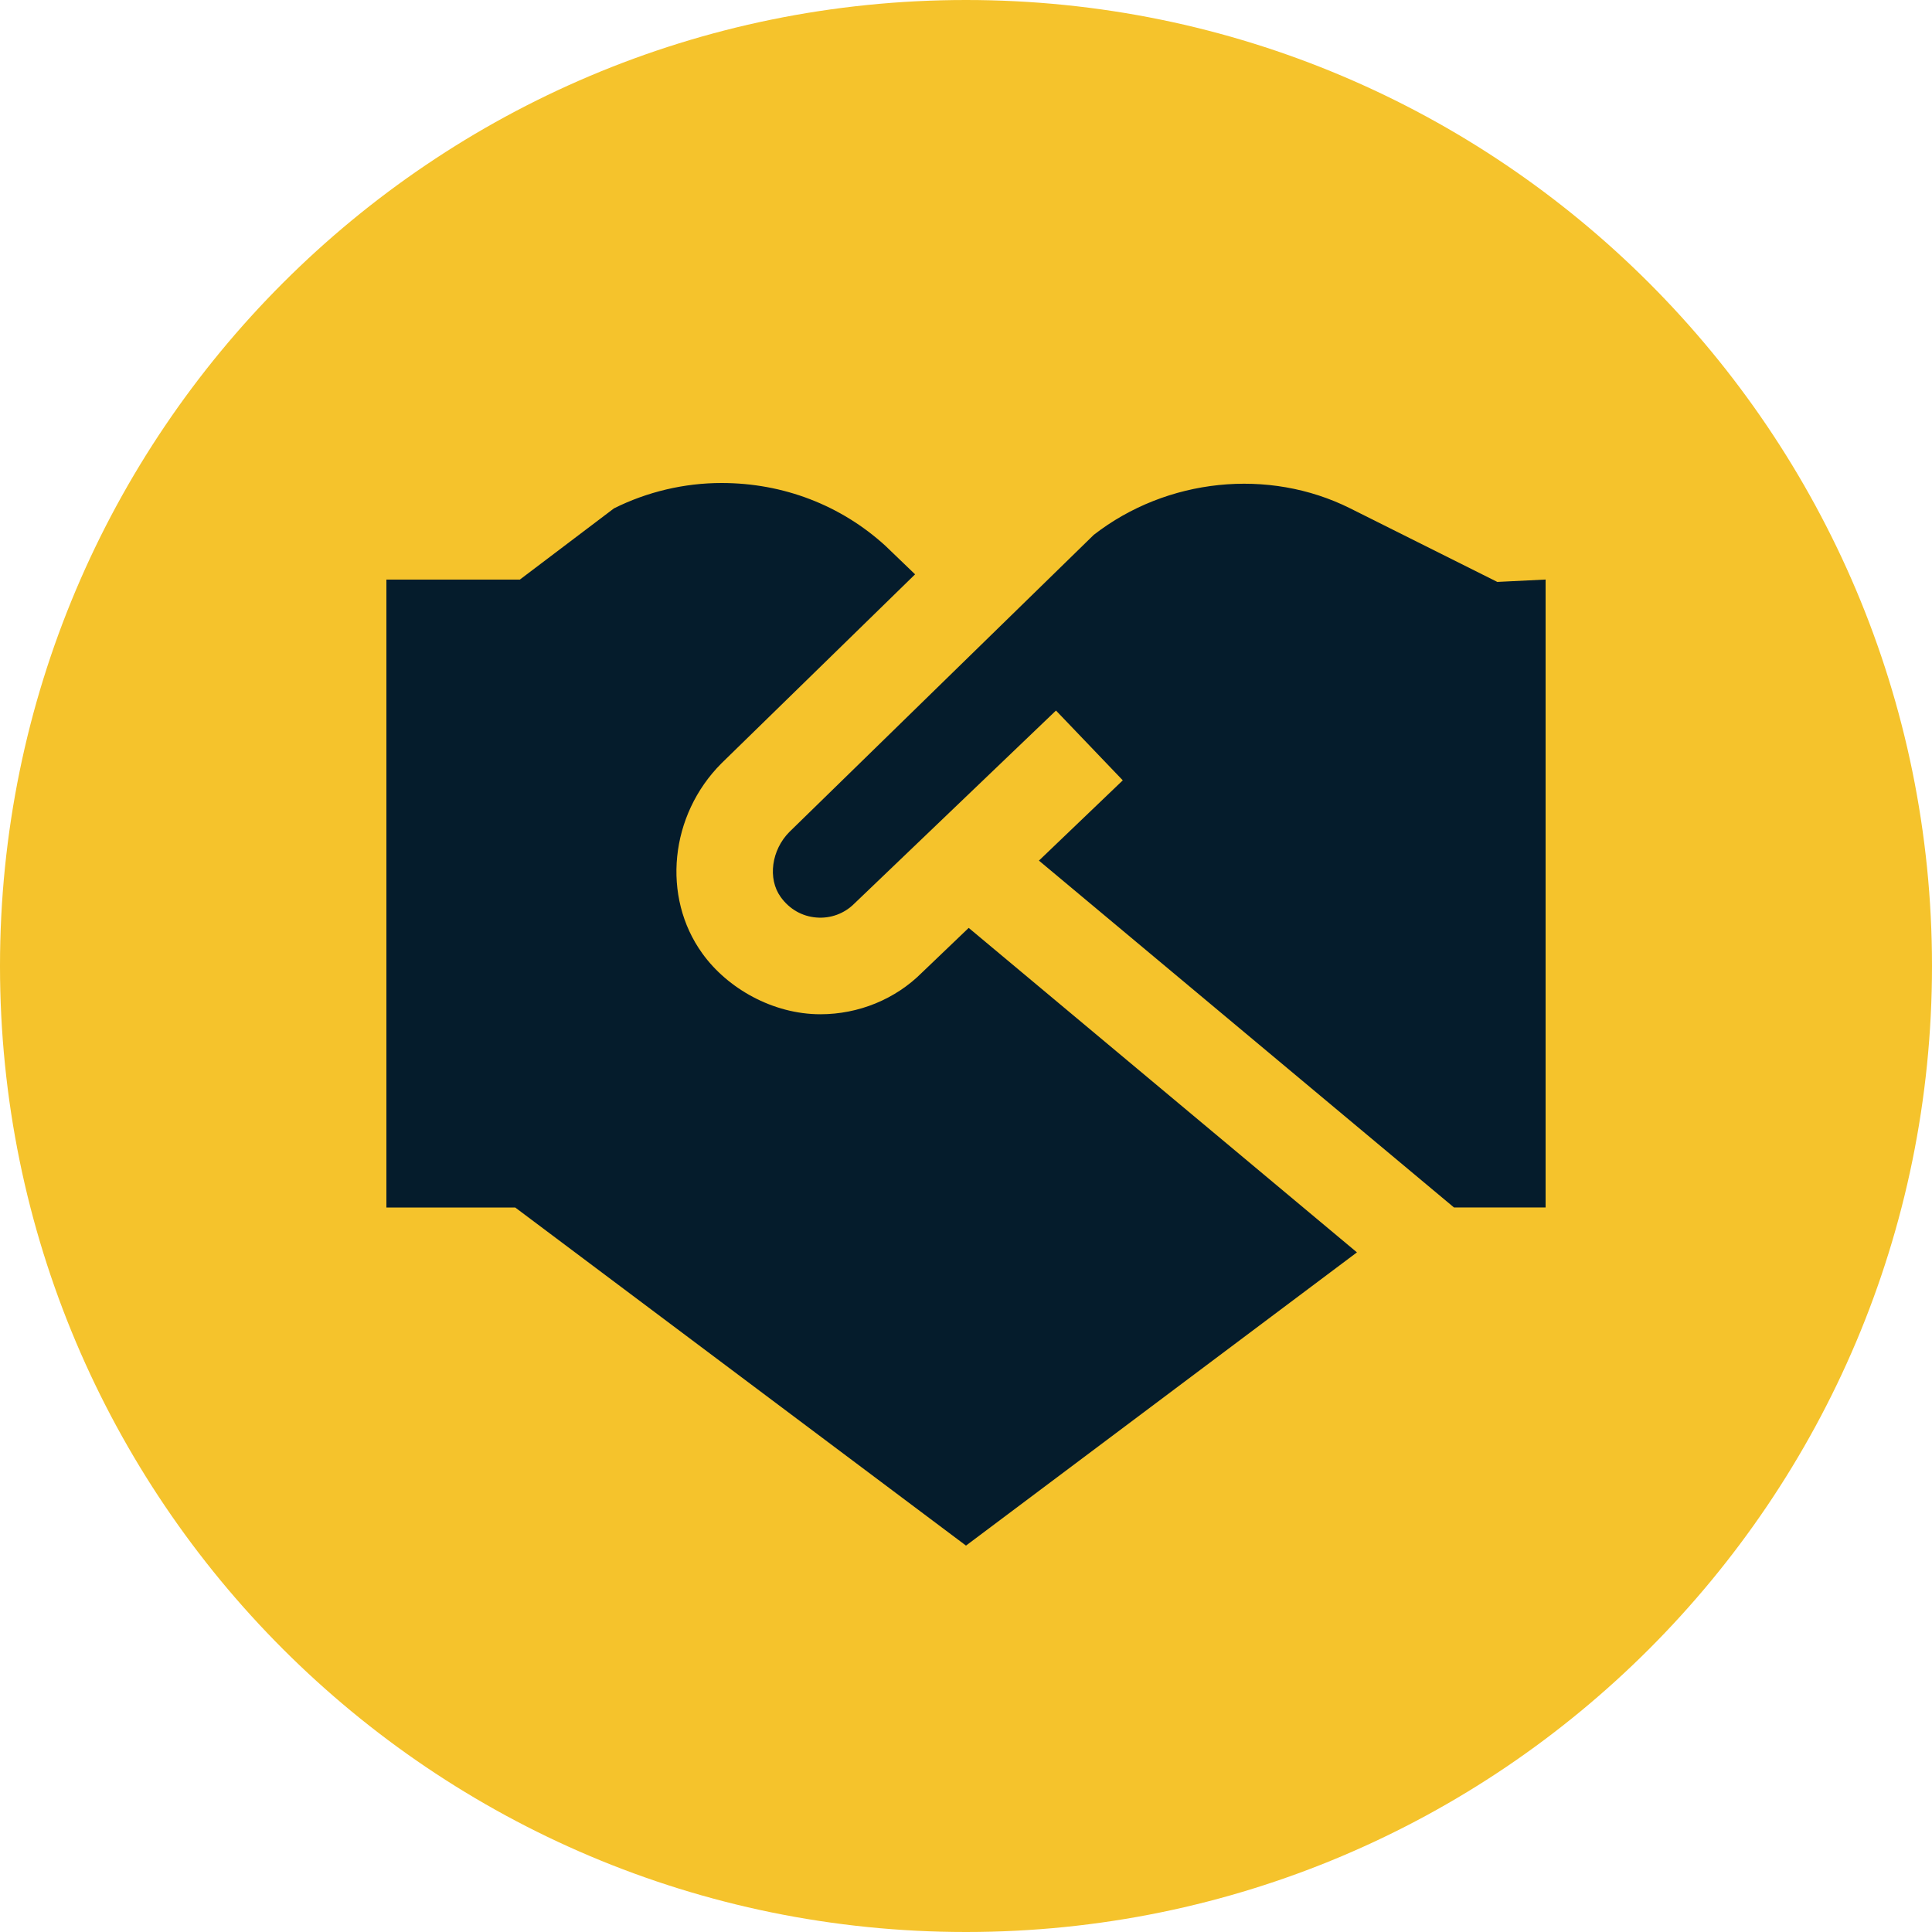
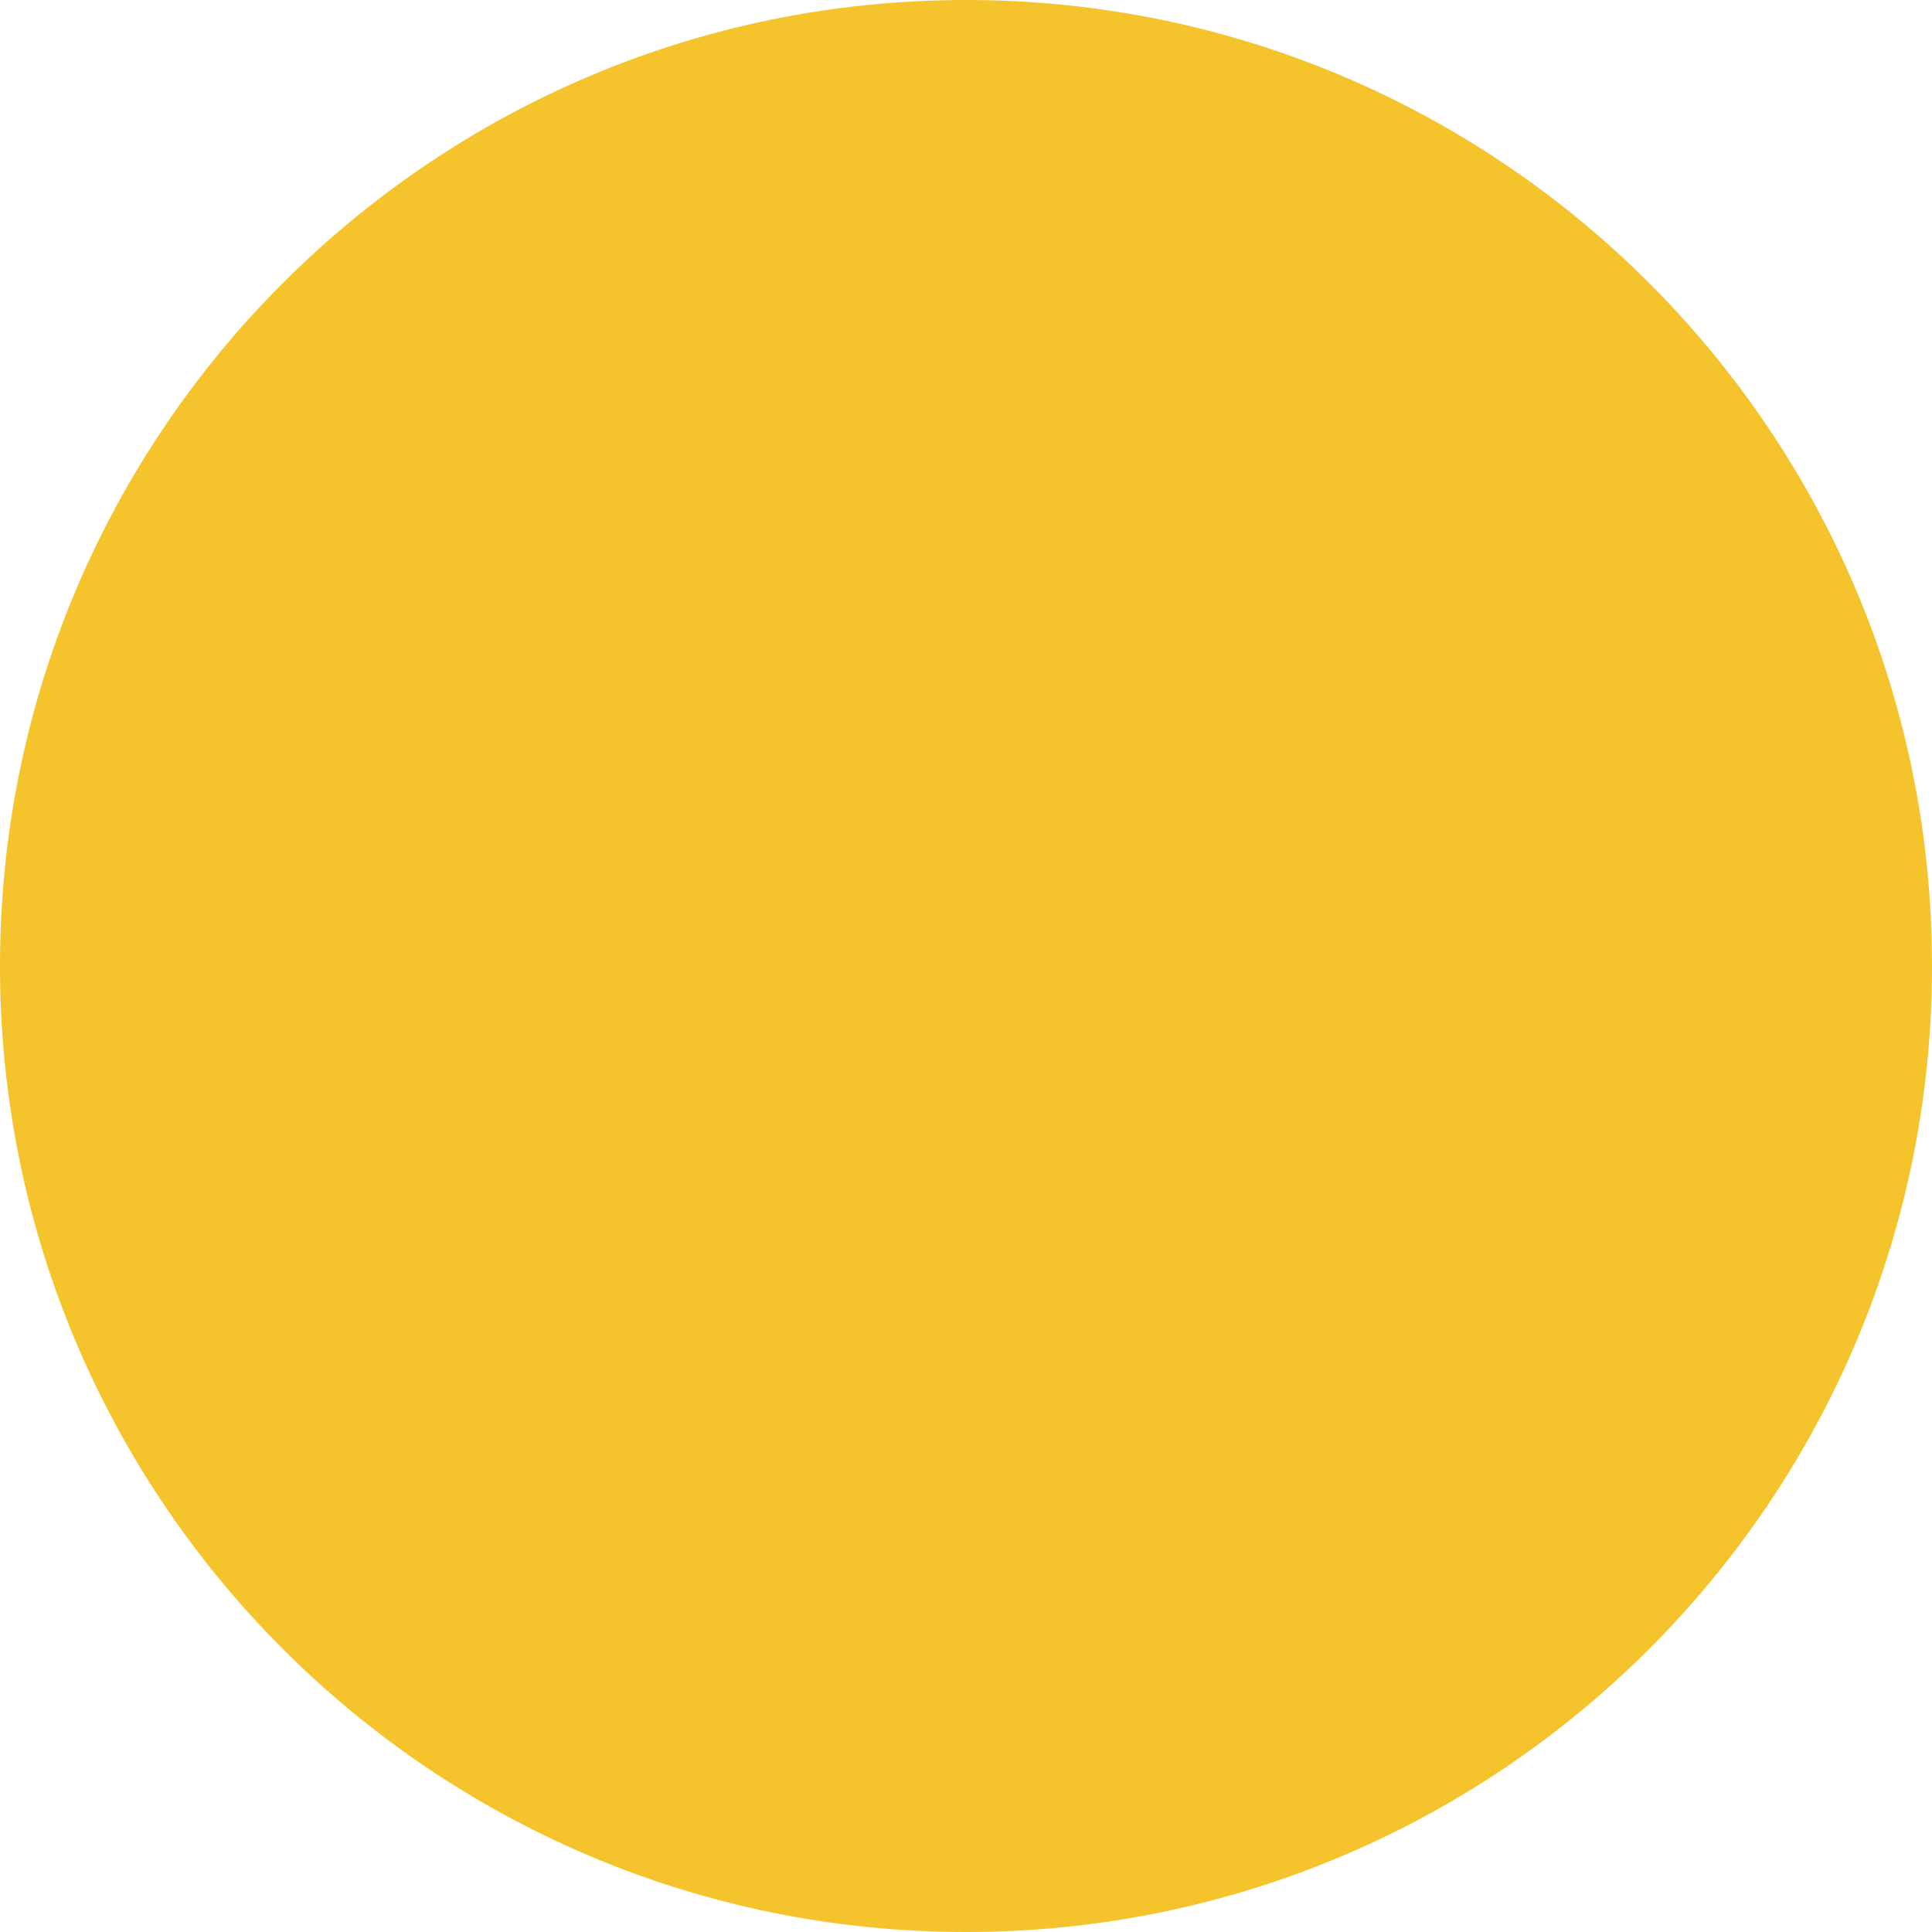
<svg xmlns="http://www.w3.org/2000/svg" width="80" height="80" viewBox="0 0 80 80" fill="none">
  <path d="M0 40C0 17.909 17.909 0 40 0C62.091 0 80 17.909 80 40C80 62.091 62.091 80 40 80C17.909 80 0 62.091 0 40Z" fill="#F5C32C" />
  <g clip-path="url(#clip0_3640_7100)">
-     <path d="M55.908 21.05L62 24.096L64 23.998V49.998H60.206L43.02 35.636L46.492 32.312L43.726 29.422L35.38 37.412C34.966 37.828 34.394 38.042 33.804 37.992C33.208 37.944 32.684 37.642 32.326 37.142C31.778 36.382 31.946 35.192 32.688 34.448L45.292 22.146C48.312 19.8 52.528 19.36 55.908 21.05ZM40.112 38.422L38.178 40.272C37.076 41.376 35.554 41.998 33.97 41.998C32.002 41.998 30.12 40.926 29.082 39.48C27.39 37.136 27.732 33.748 29.878 31.604L37.892 23.782L36.658 22.596C34.82 20.922 32.44 20 29.878 20C28.336 20 26.798 20.364 25.424 21.05L21.526 24H16V50H21.334L40 64L56.188 51.858L40.112 38.422Z" fill="#051C2C" />
+     <path d="M55.908 21.05L64 23.998V49.998H60.206L43.02 35.636L46.492 32.312L43.726 29.422L35.38 37.412C34.966 37.828 34.394 38.042 33.804 37.992C33.208 37.944 32.684 37.642 32.326 37.142C31.778 36.382 31.946 35.192 32.688 34.448L45.292 22.146C48.312 19.8 52.528 19.36 55.908 21.05ZM40.112 38.422L38.178 40.272C37.076 41.376 35.554 41.998 33.97 41.998C32.002 41.998 30.12 40.926 29.082 39.48C27.39 37.136 27.732 33.748 29.878 31.604L37.892 23.782L36.658 22.596C34.82 20.922 32.44 20 29.878 20C28.336 20 26.798 20.364 25.424 21.05L21.526 24H16V50H21.334L40 64L56.188 51.858L40.112 38.422Z" fill="#051C2C" />
  </g>
  <defs>
    <clipPath id="clip0_3640_7100">
-       <rect width="48" height="48" fill="white" transform="translate(16 16)" />
-     </clipPath>
+       </clipPath>
  </defs>
</svg>